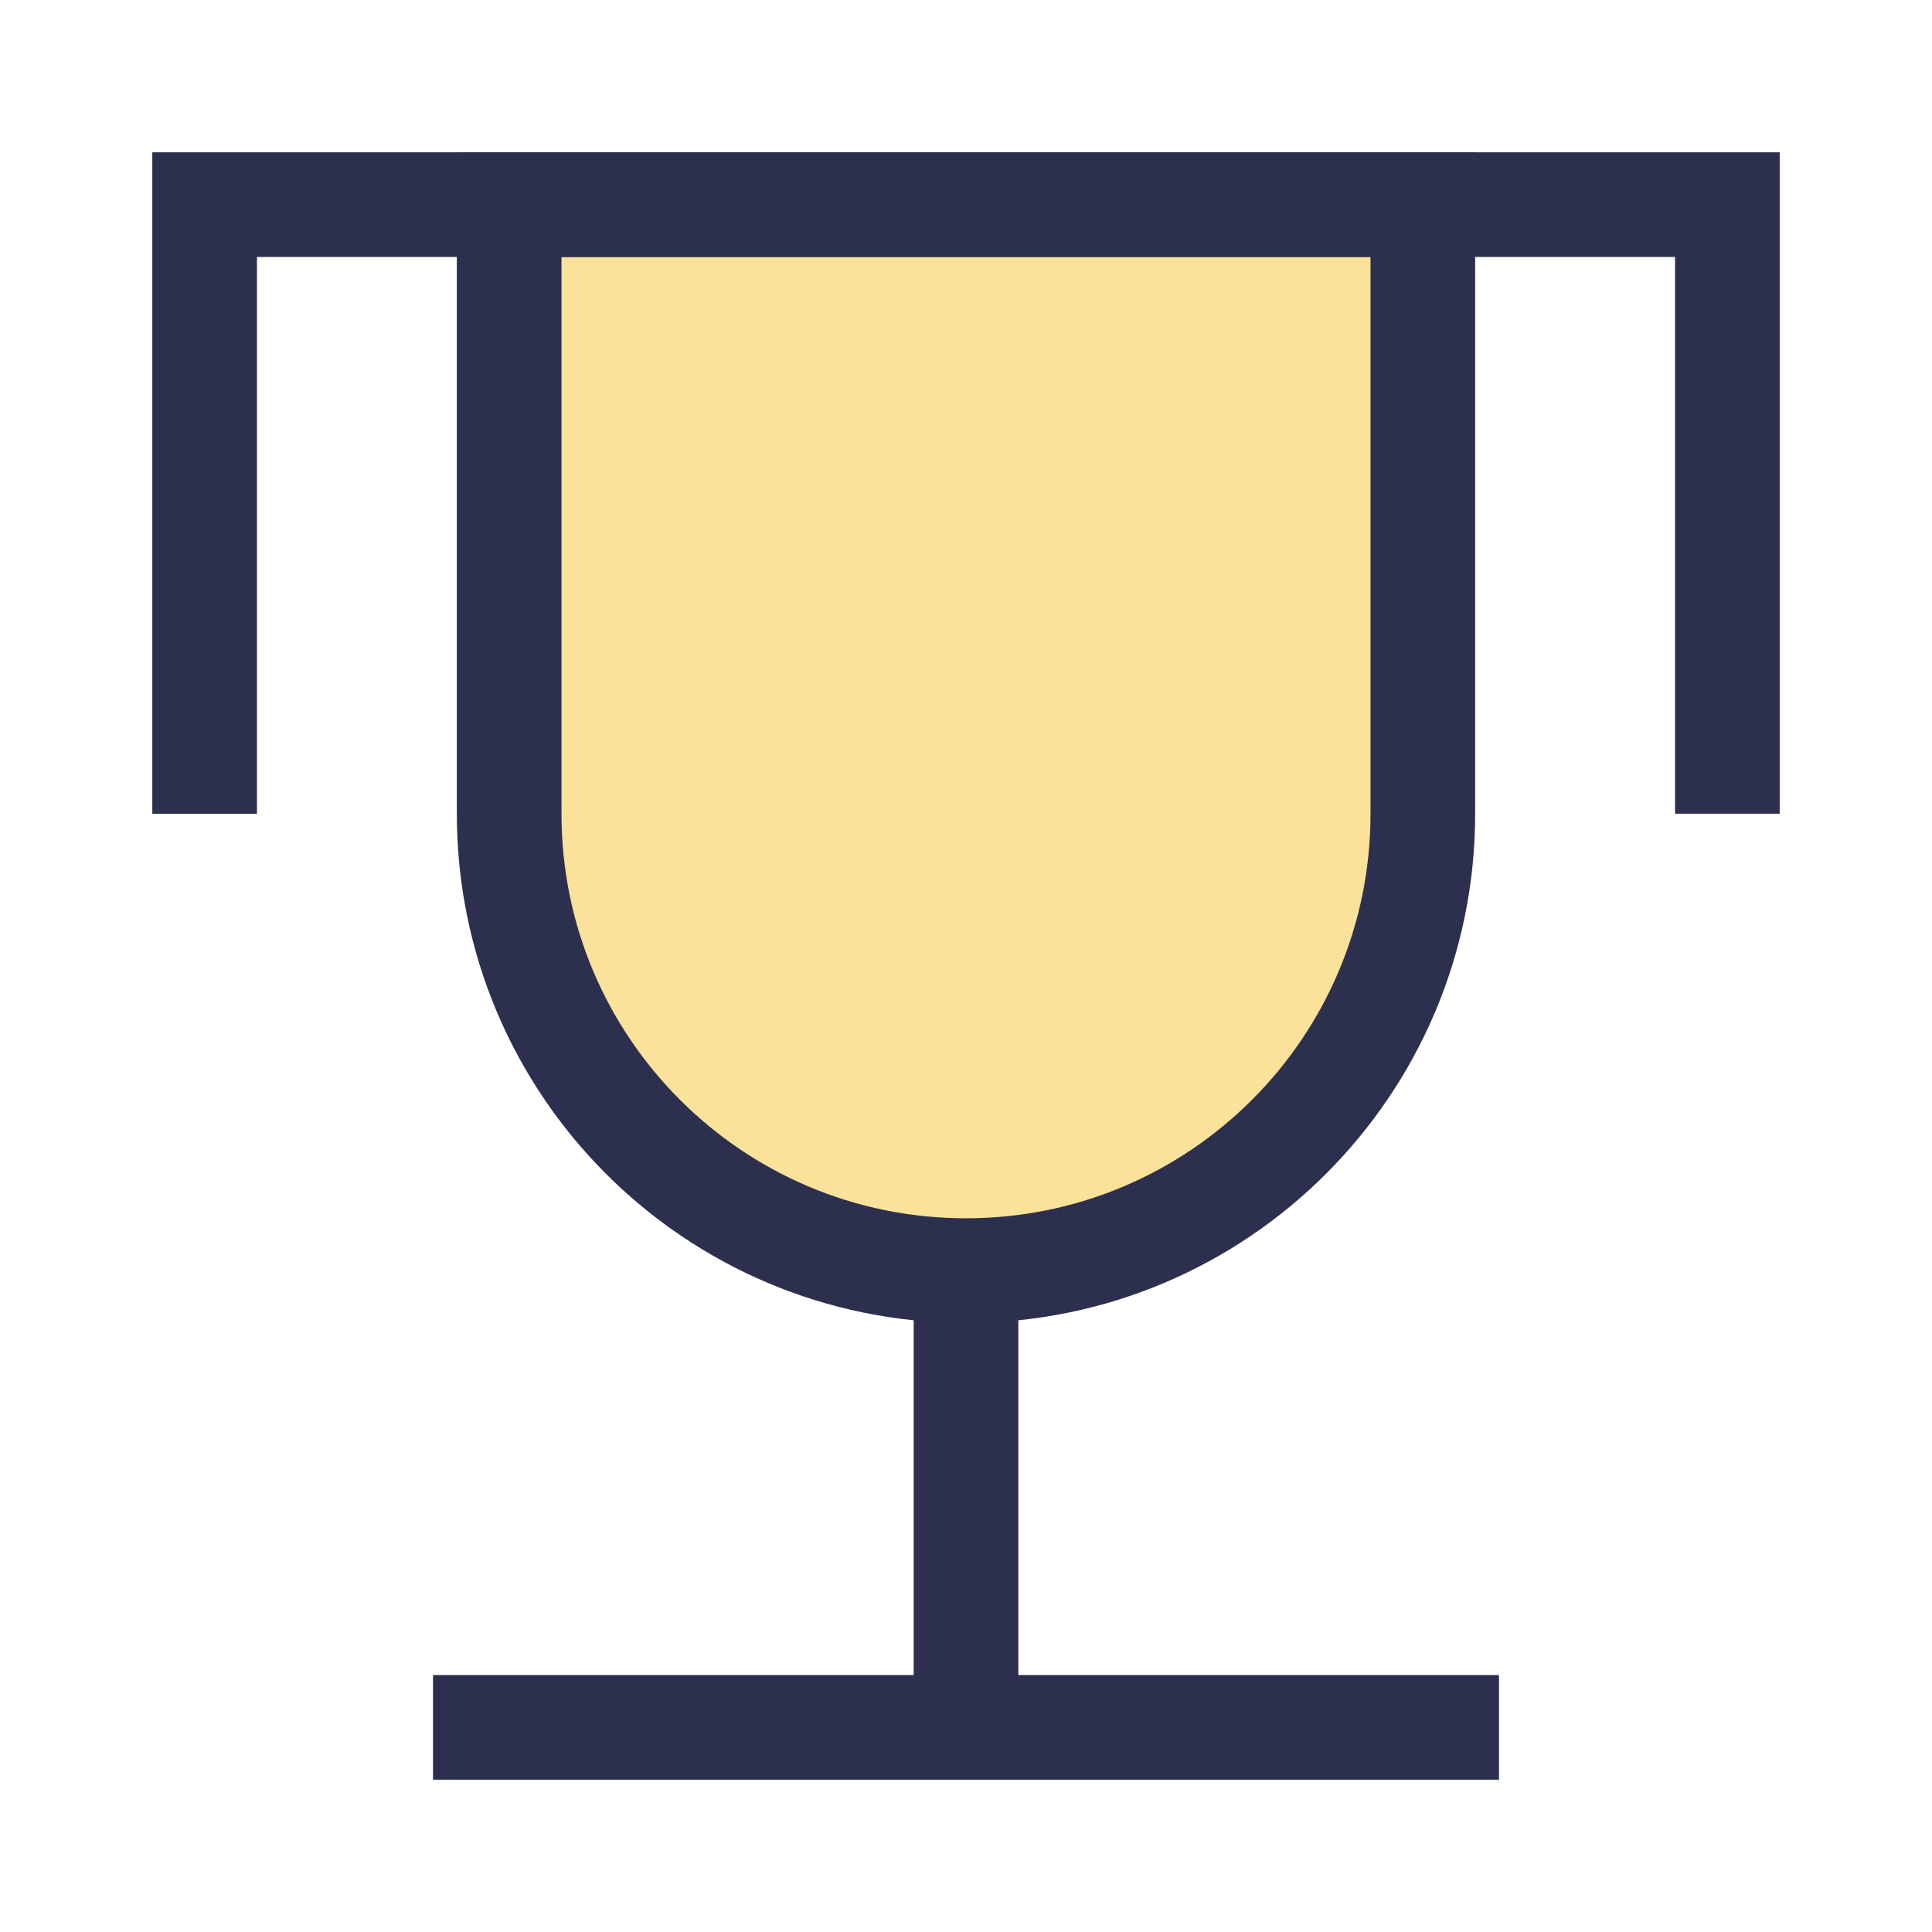
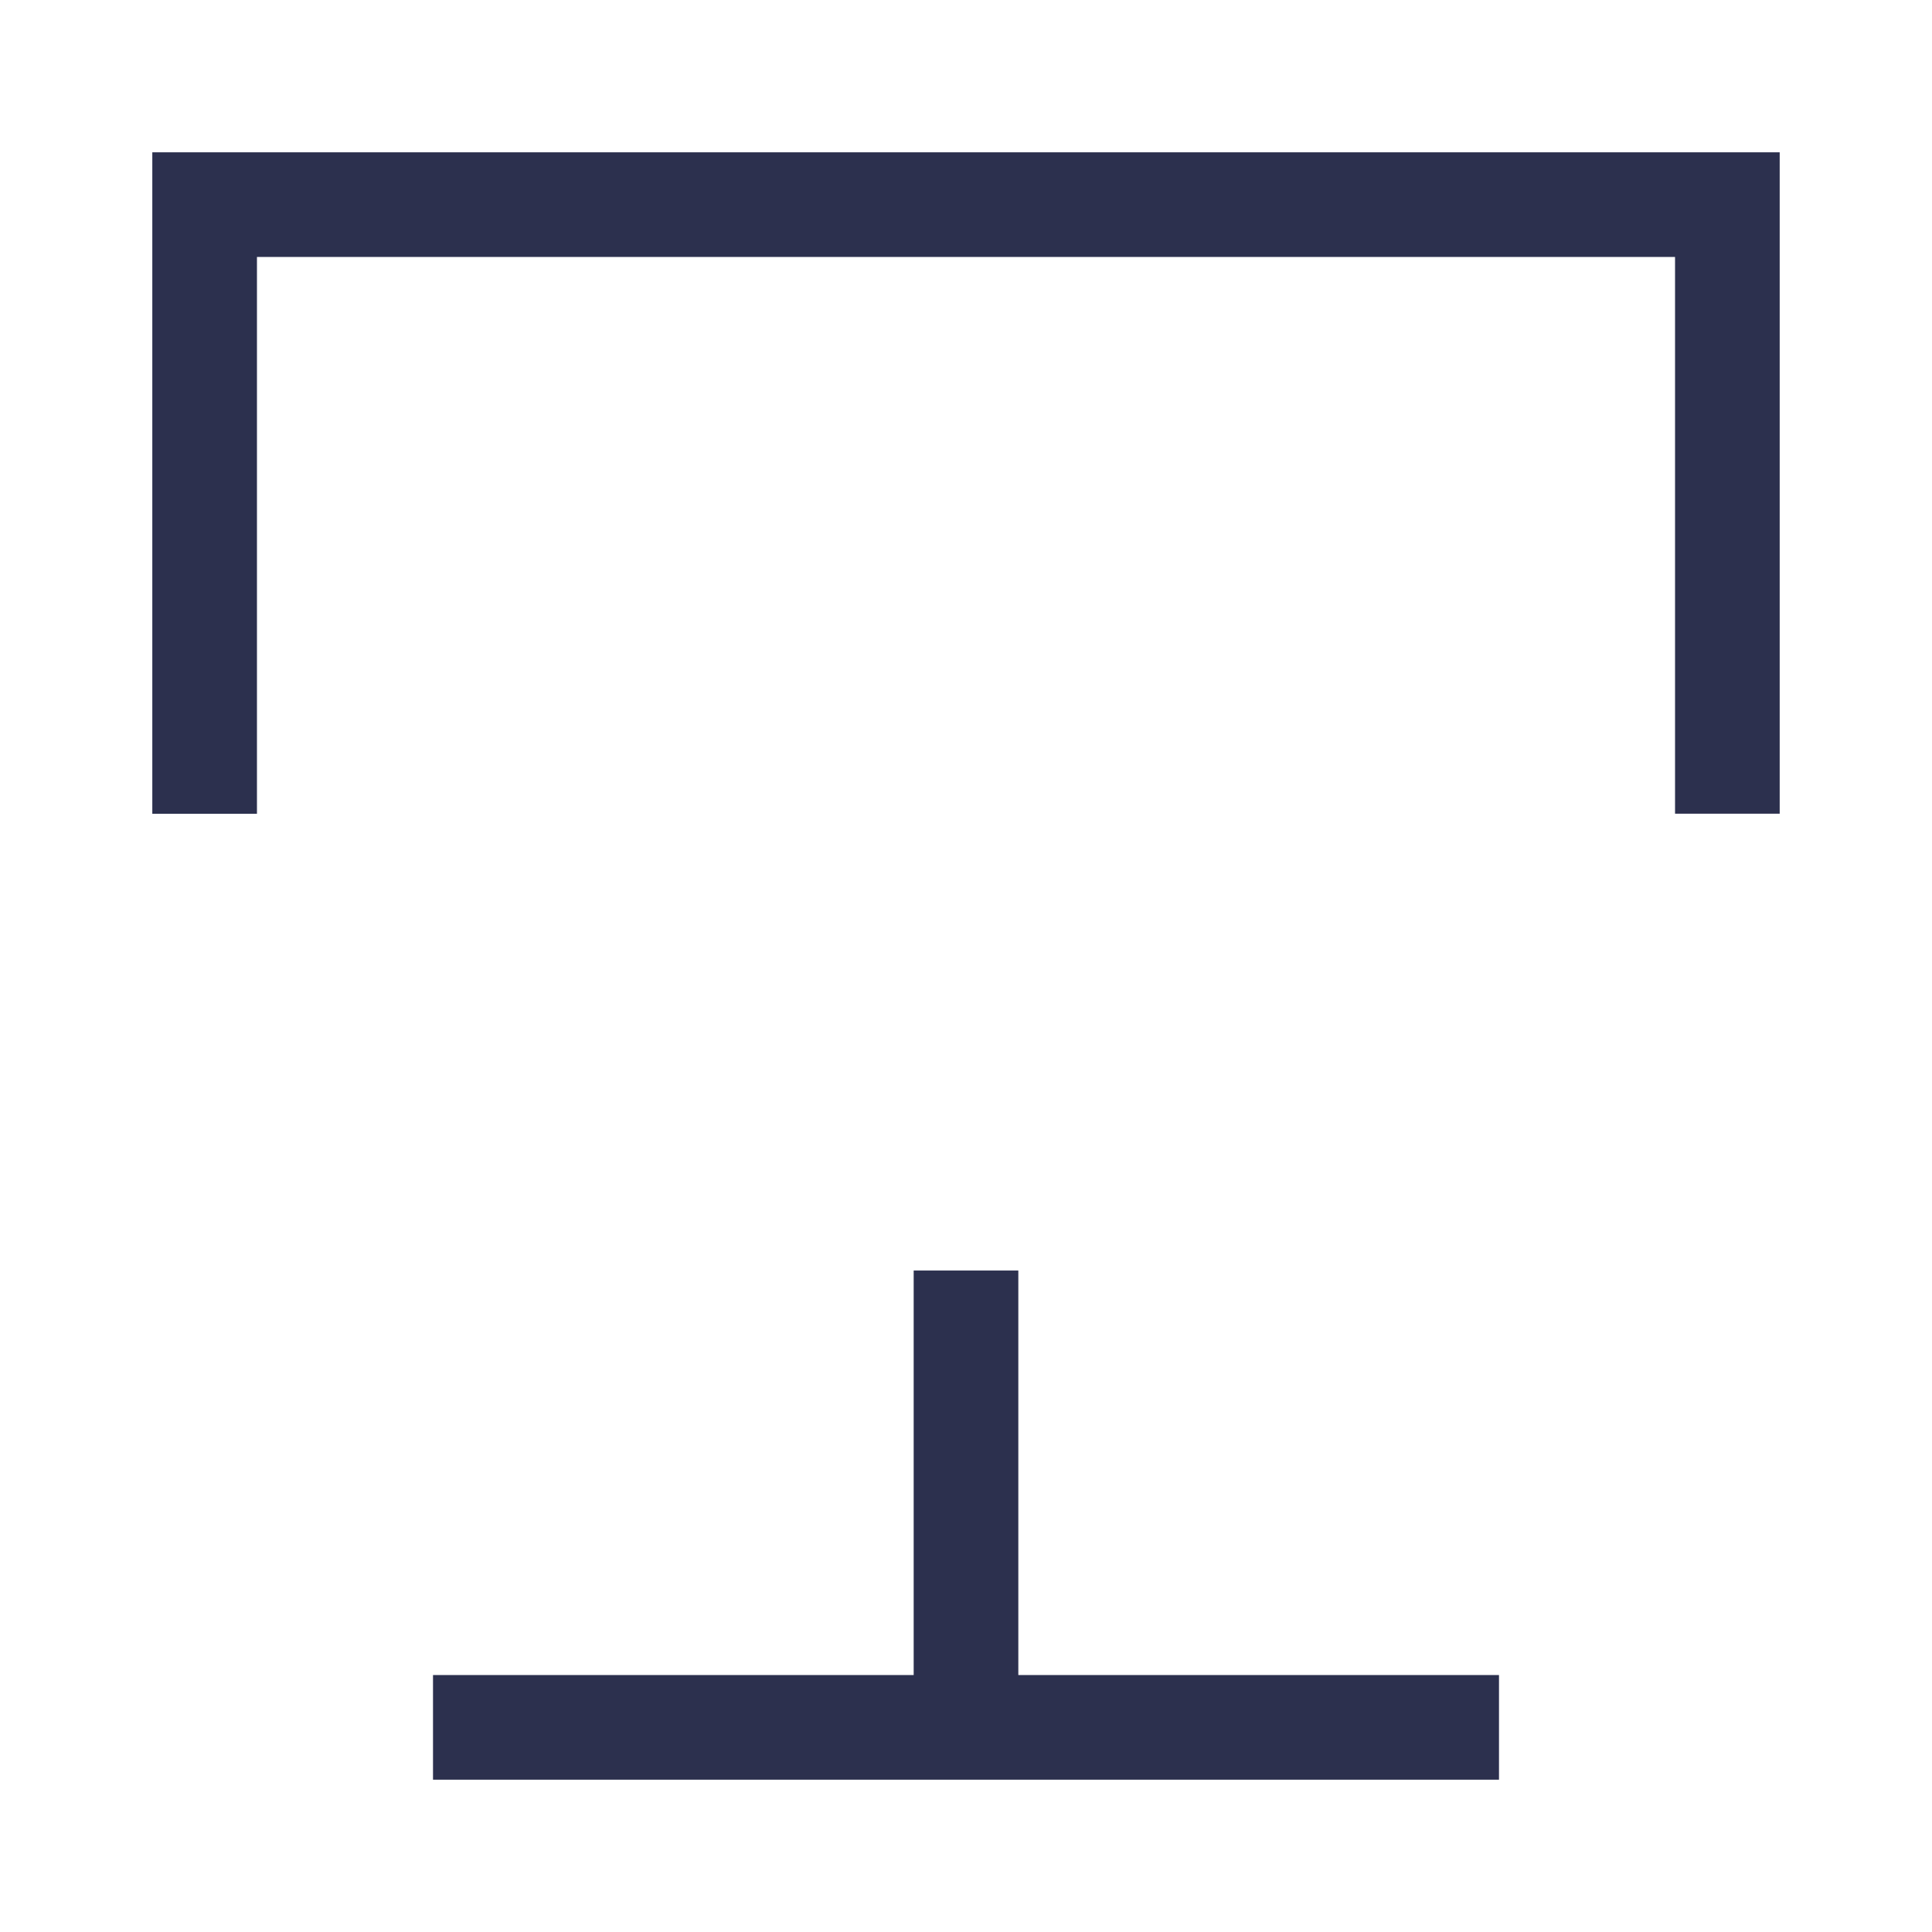
<svg xmlns="http://www.w3.org/2000/svg" fill="none" viewBox="-0.65 -0.65 24 24" id="Trophy--Streamline-Sharp.svg">
  <desc>Trophy Streamline Icon: https://streamlinehq.com</desc>
  <g id="Trophy--Streamline-Sharp.svg">
-     <path id="Ellipse 1" fill="#fae29a" d="M5.675 1.892v7.567c0 3.134 2.541 5.675 5.675 5.675 3.134 0 5.675 -2.541 5.675 -5.675V1.892H5.675Z" stroke-width="1.3" />
-     <path id="Ellipse 2" stroke="#2c304e" d="M5.675 1.892v7.567c0 3.134 2.541 5.675 5.675 5.675 3.134 0 5.675 -2.541 5.675 -5.675V1.892H5.675Z" stroke-width="1.3" />
    <path id="Vector 88" stroke="#2c304e" d="M20.808 9.458V1.892H1.892v7.567" stroke-width="1.3" />
    <path id="Vector 116" stroke="#2c304e" d="M4.729 20.808h13.242" stroke-width="1.3" />
    <path id="Vector 117" stroke="#2c304e" d="m11.35 15.133 0 5.675" stroke-width="1.3" />
  </g>
</svg>